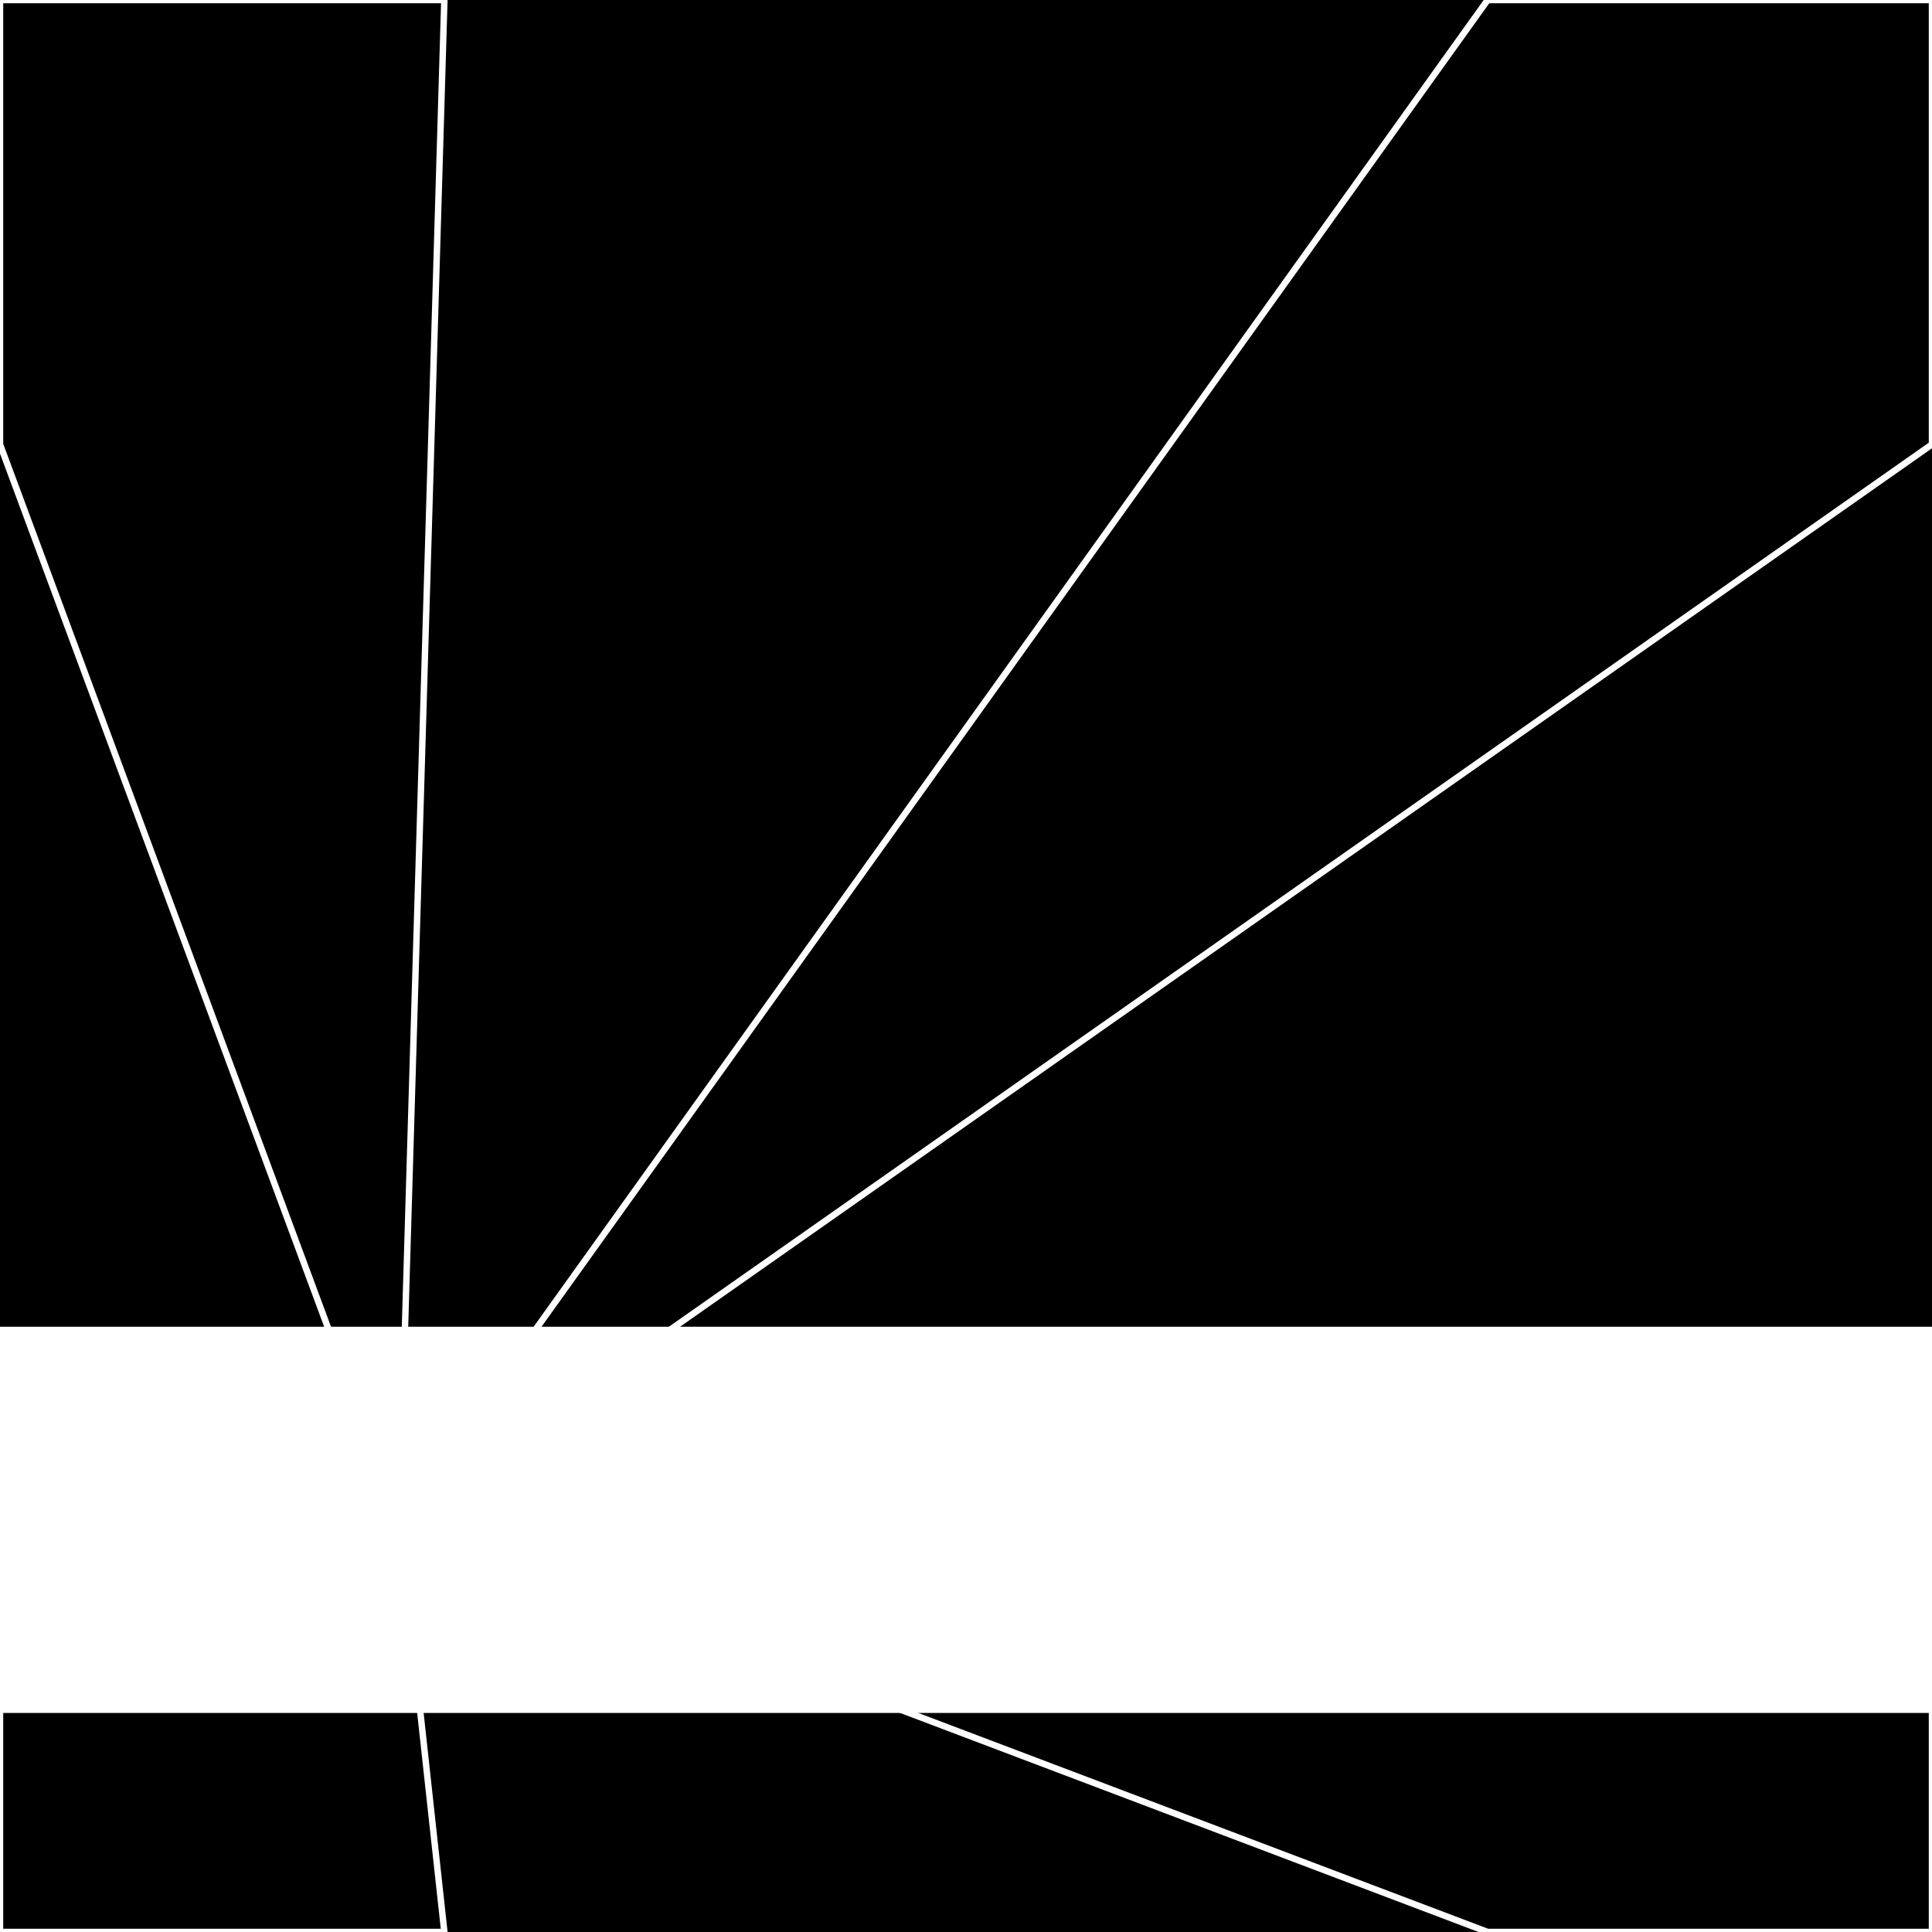
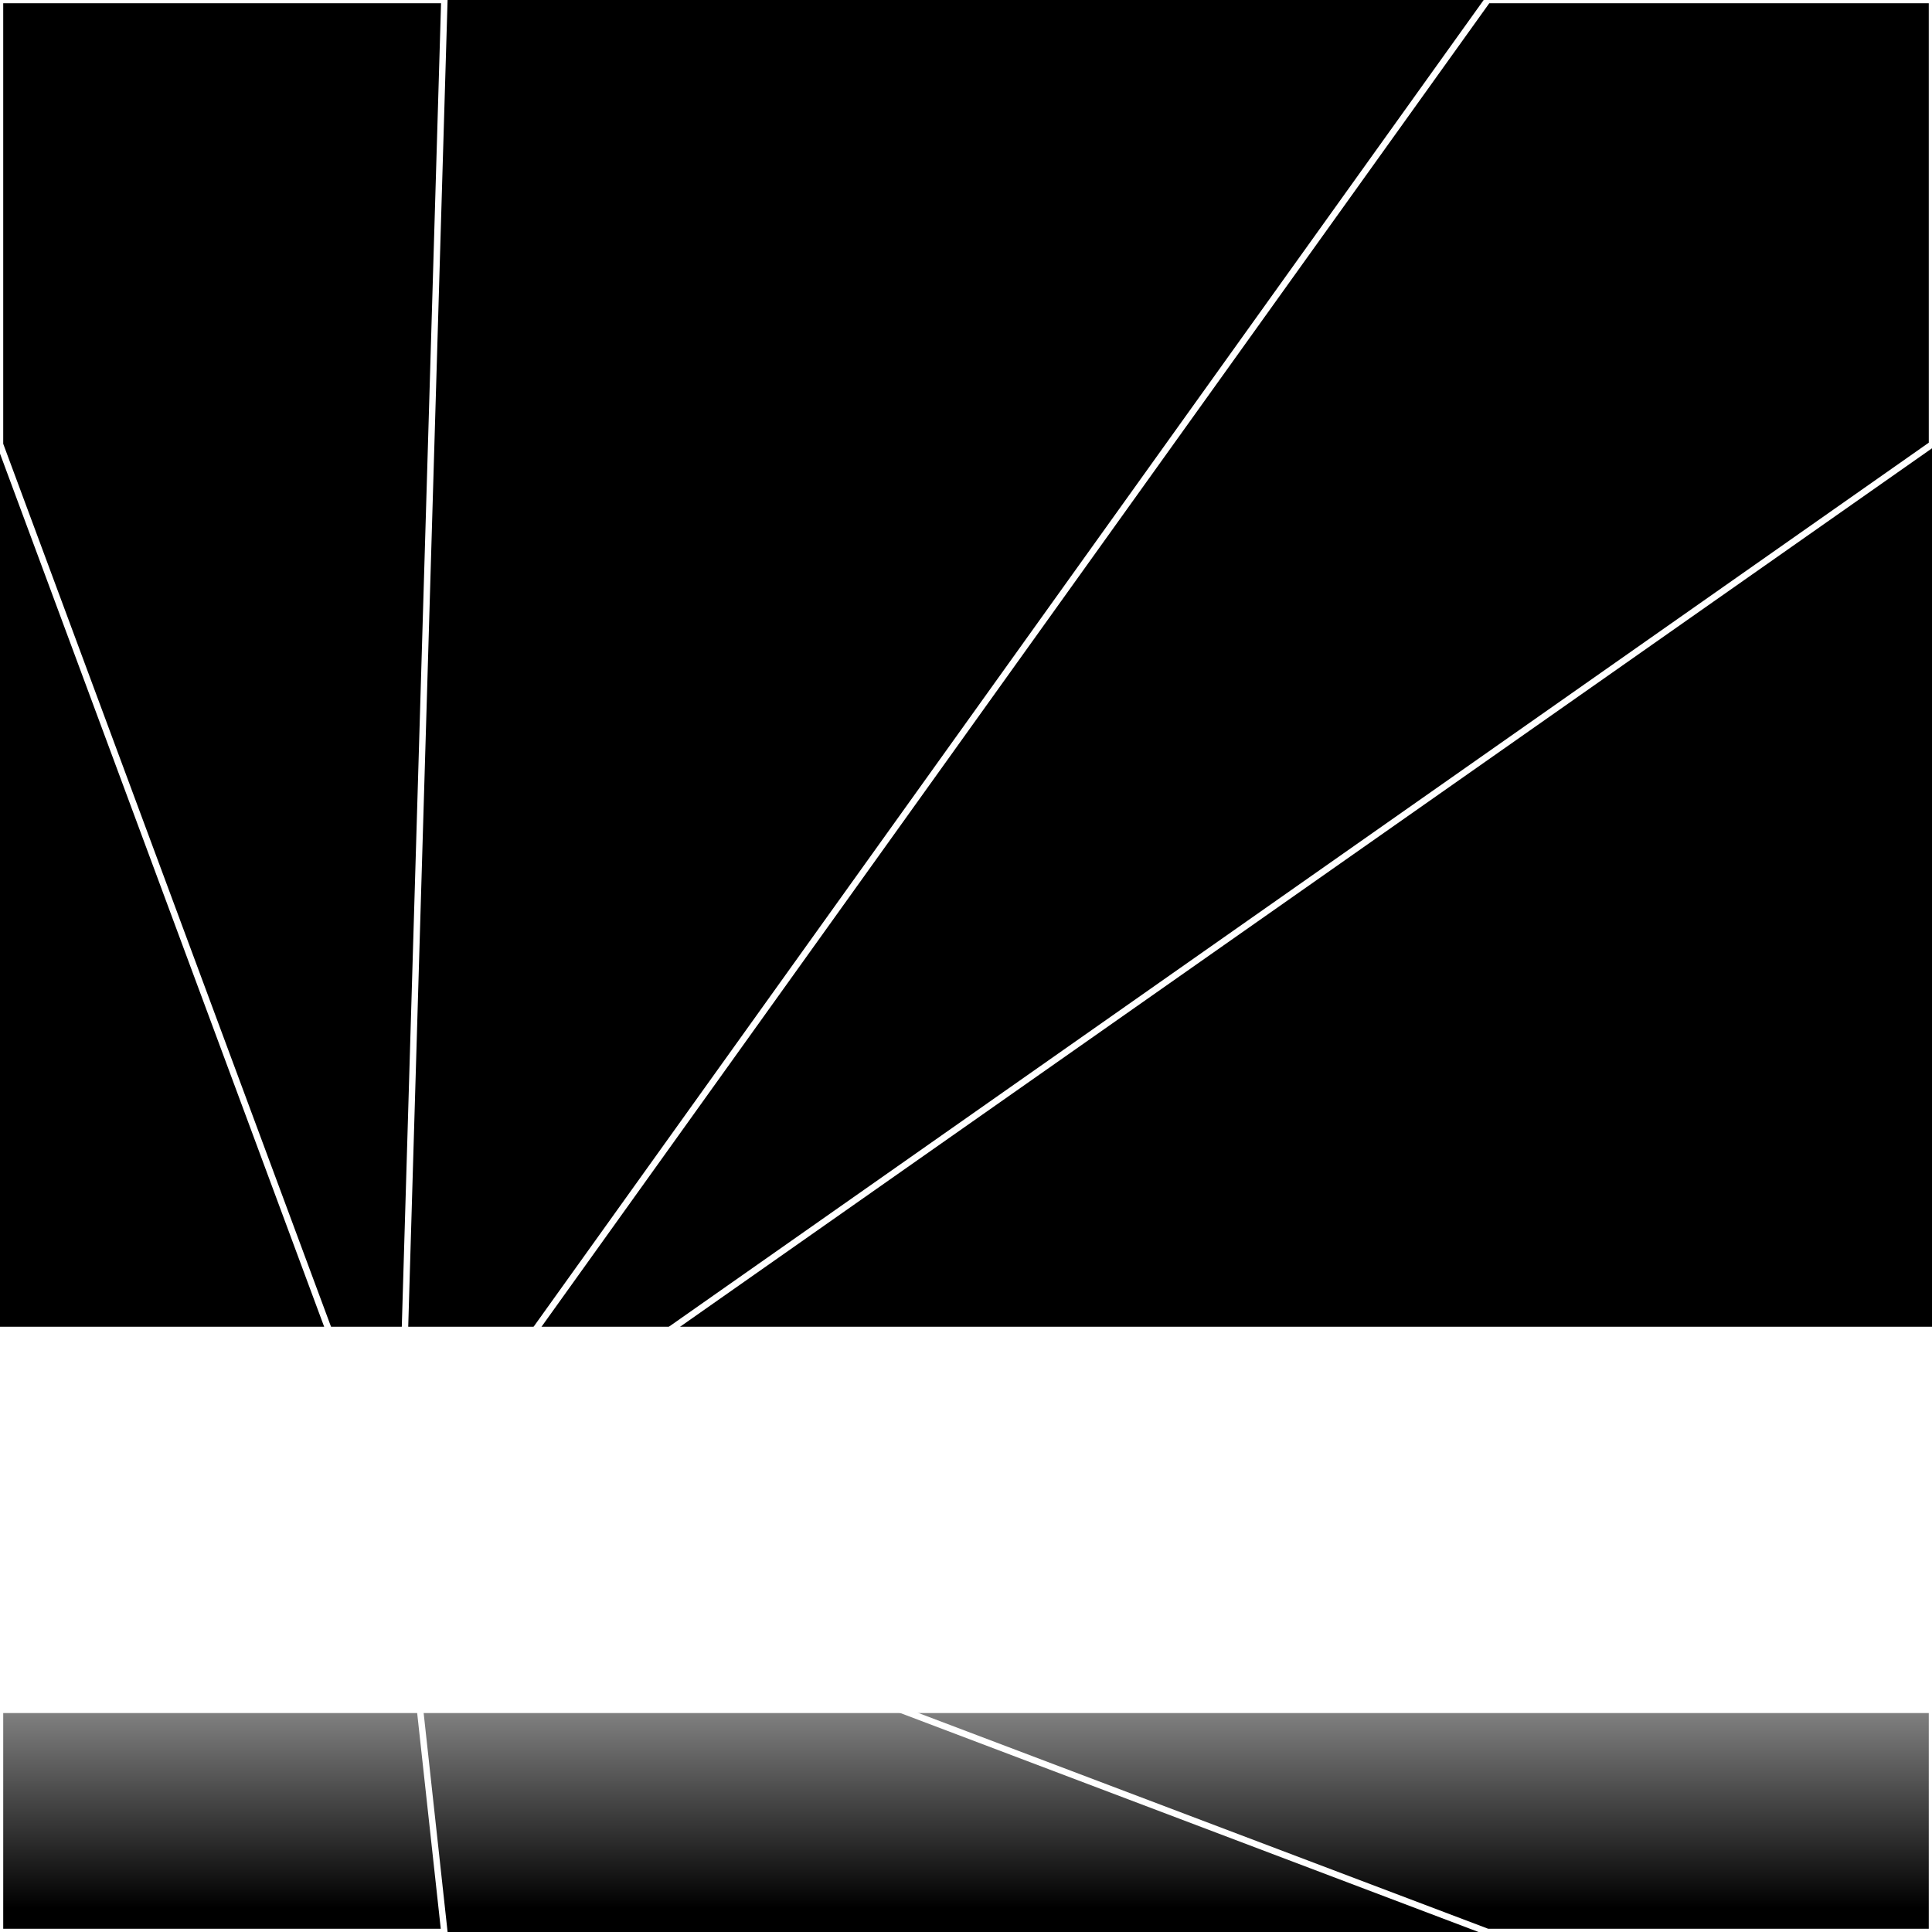
<svg xmlns="http://www.w3.org/2000/svg" width="300" height="300" style="background:#000">
  <linearGradient id="topGradient" gradientTransform="rotate(90)">
    <stop stop-color="white" offset="80%" stop-opacity="0" />
    <stop stop-color="white" offset="100%" stop-opacity="1" />
  </linearGradient>
  <filter id="room">
    <feTurbulence baseFrequency="0.006" seed="8423100" result="turb" />
    <feColorMatrix values="-50 13 -59 -37 1 21 27 12 -49 1 -56 23 18 11 1 -53 -56 -54 64 1 " />
  </filter>
  <filter id="stars">
    <feTurbulence type="fractalNoise" numOctaves="1" baseFrequency="0.033" seed="307800" result="turb" />
    <feColorMatrix values="15 0 0 0 0 0 15 0 0 0 0 0 15 0 0 0 0 0 -15 5" />
  </filter>
  <rect width="300" height="300" filter="url(#room)" transform="translate(0,-94)" />
  <rect width="300" height="300" filter="url(#room)" transform="translate(0,566) scale(-1,1) rotate(180)" />
  <rect width="300" height="300" fill="url(#topGradient)" transform="translate(0,-64)" />
  <rect width="300" height="300" fill="url(#topGradient)" transform="translate(0,536) scale(-1,1) rotate(180)" />
  <rect width="300" height="300" filter="url(#stars)" transform="translate(0,-94)" />
-   <rect width="300" height="300" filter="url(#stars)" transform="translate(0,566) scale(-1,1) rotate(180)" />
  <polygon points="69,0 0,0 0,69 62,236" fill="none" stroke="white" />
  <polygon points="0,231 0,300 69,300 62,236" fill="none" stroke="white" />
  <polygon points="231,0 300,0 300,69 62,236" fill="none" stroke="white" />
  <polygon points="300,231 300,300 231,300 62,236" fill="none" stroke="white" />
</svg>